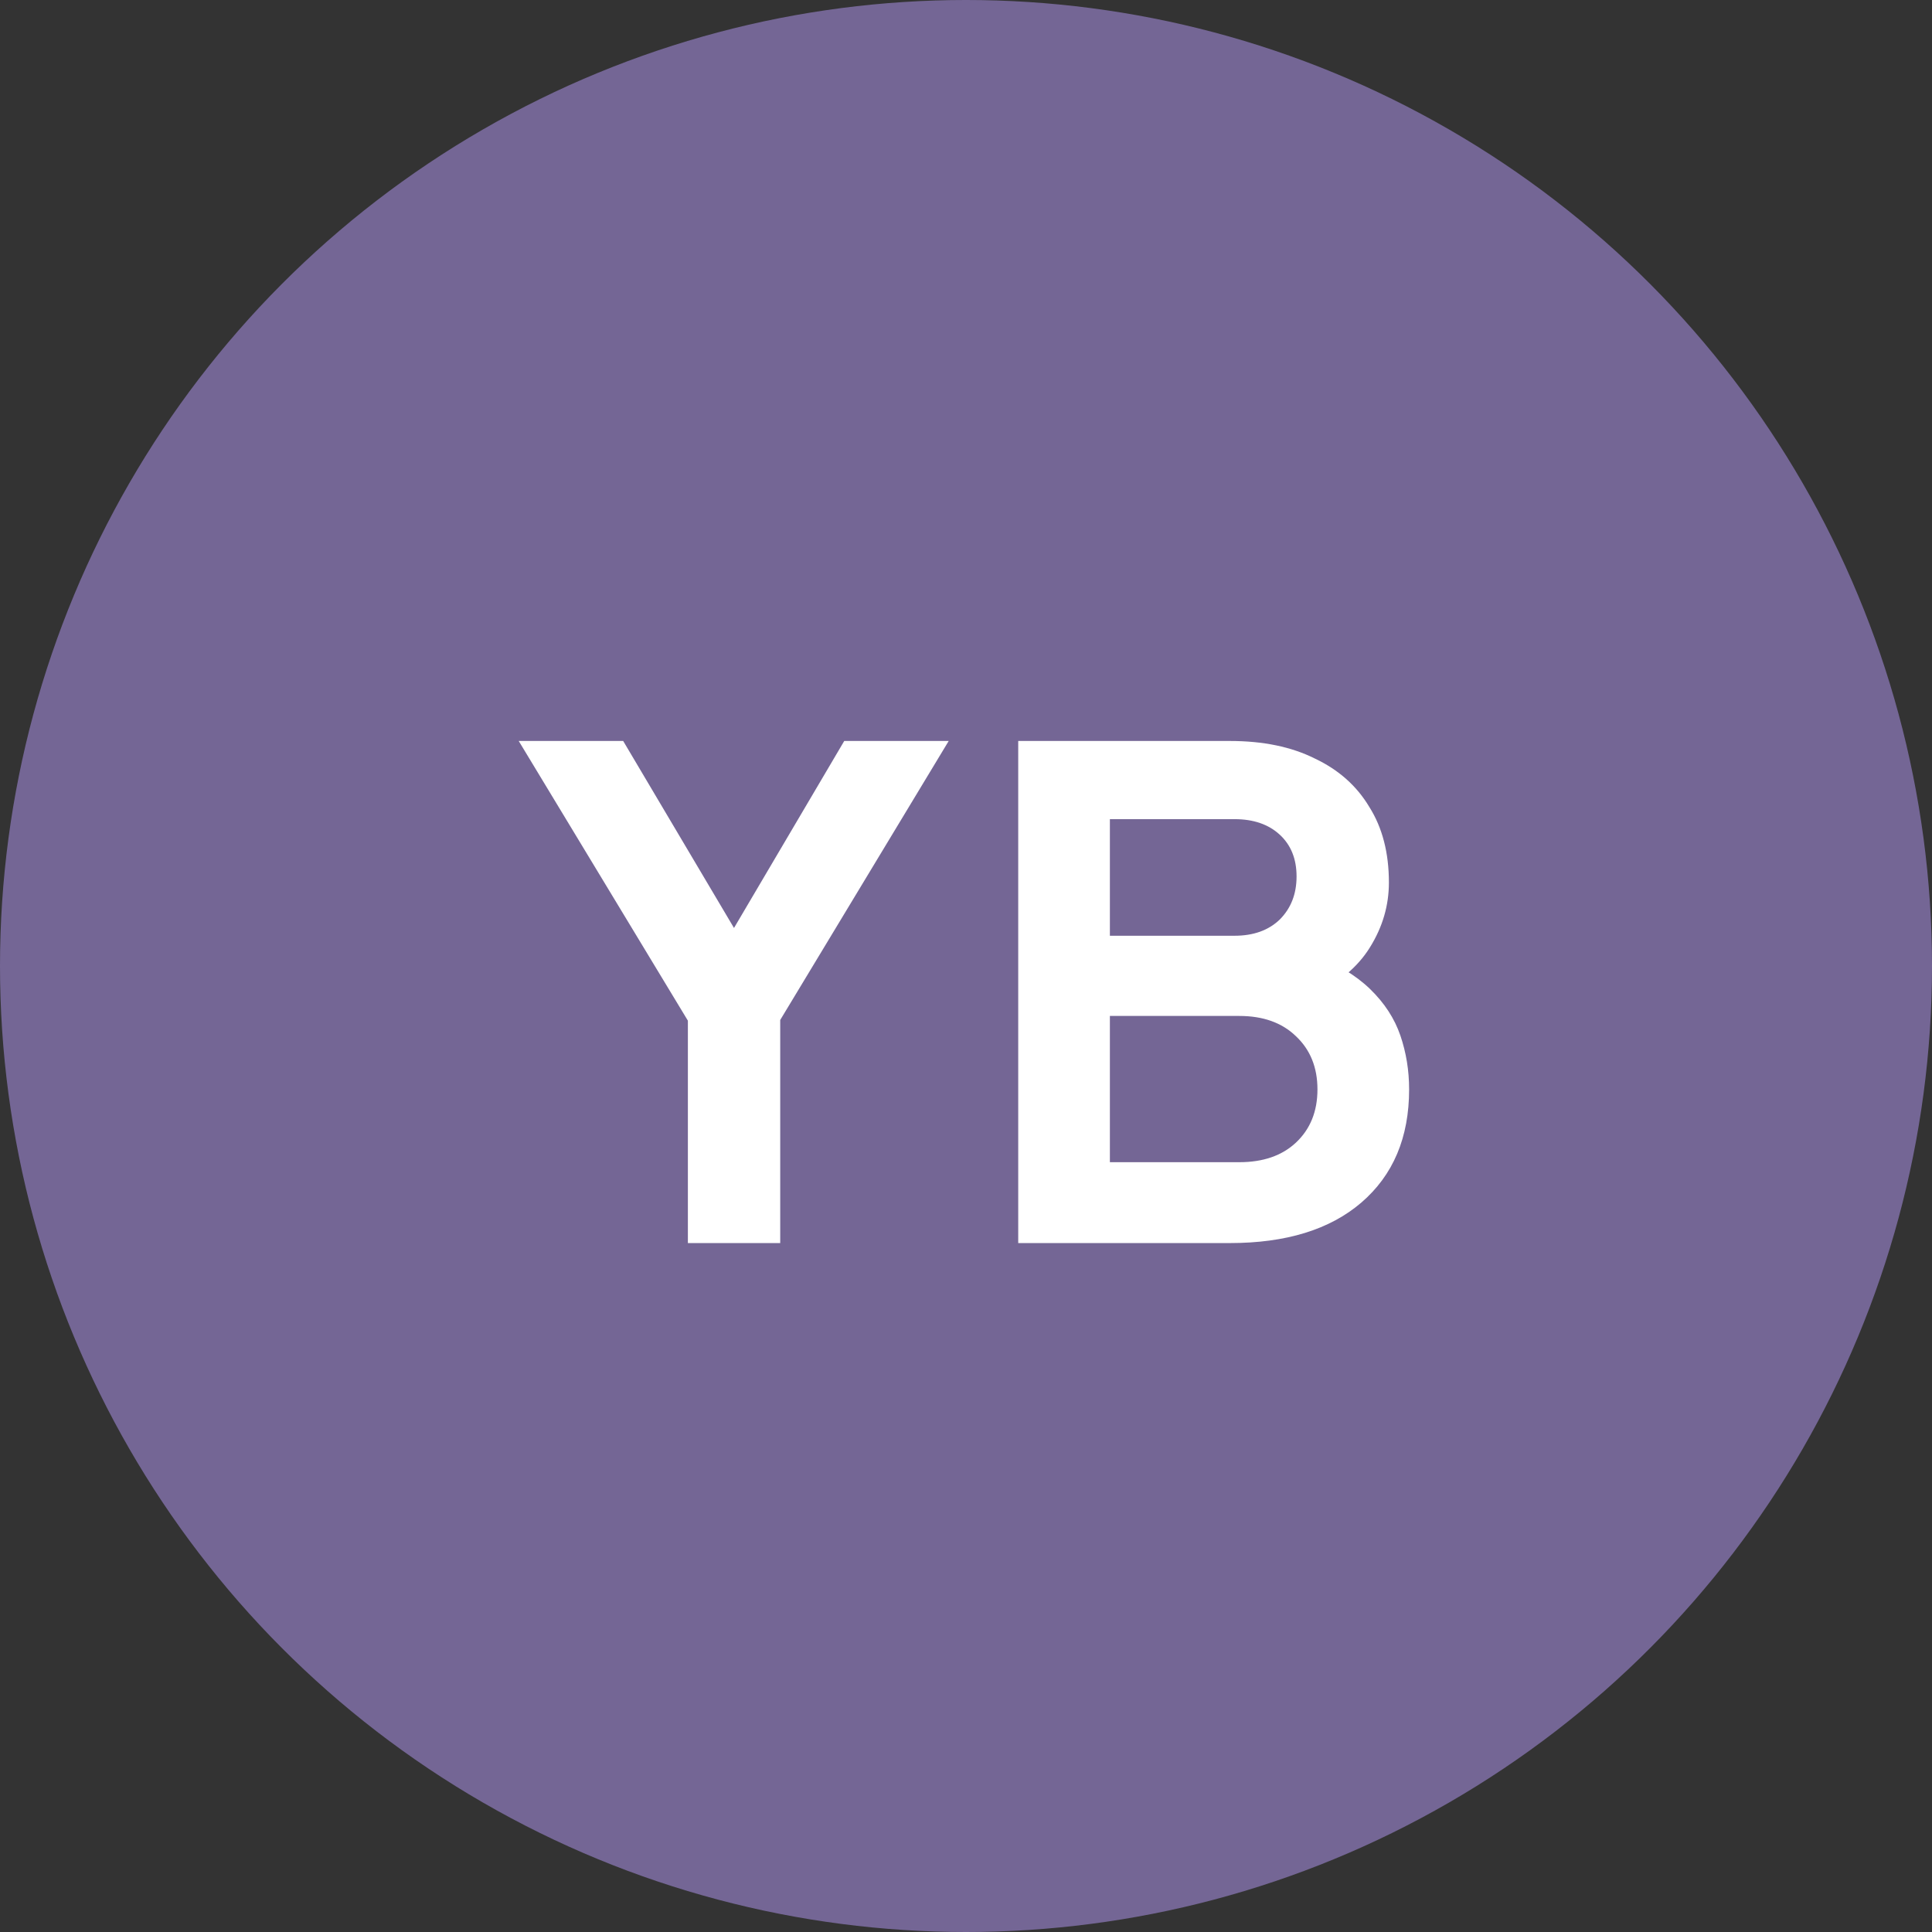
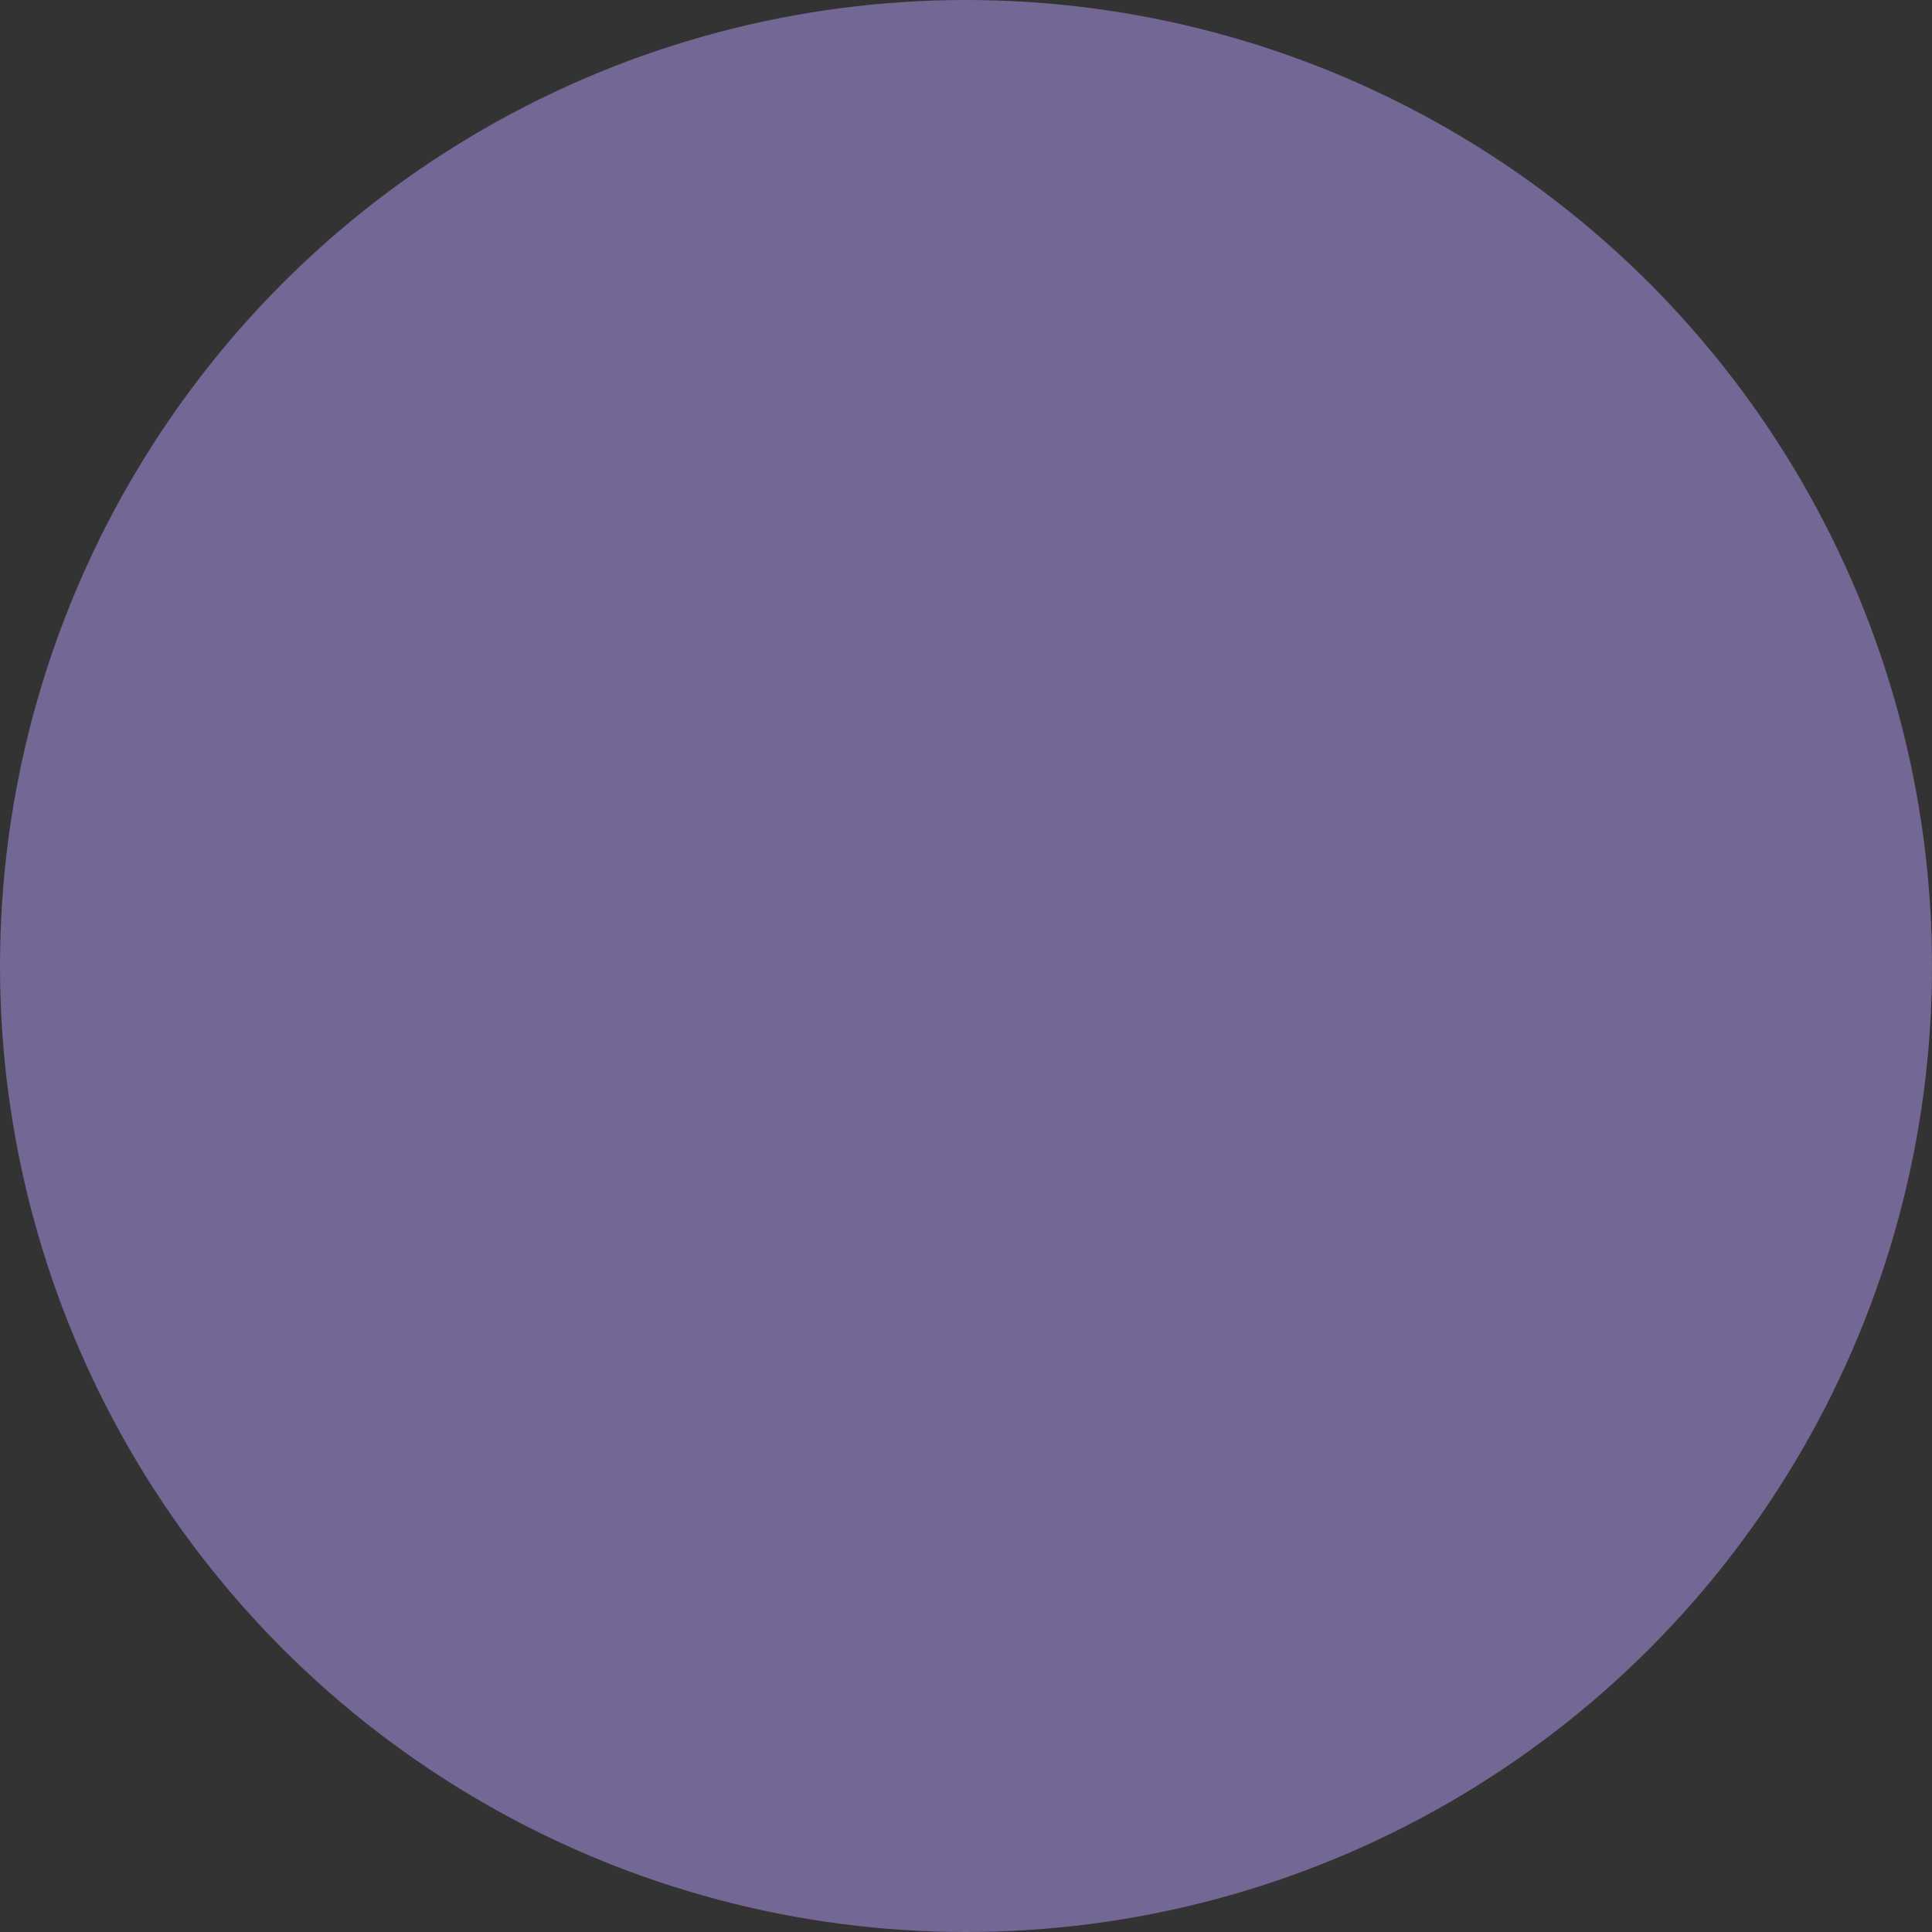
<svg xmlns="http://www.w3.org/2000/svg" width="129" height="129" viewBox="0 0 129 129" fill="none">
  <rect x="0" y="0" width="129" height="129" fill="#333333" stroke="none" />
  <circle cx="64.5" cy="64.5" r="64.5" fill="#746695" />
-   <path d="M45.93 83V68.15L34.635 49.475H41.61L50.25 64.055H47.775L56.37 49.475H63.345L52.095 68.105V83H45.93ZM67.987 83V49.475H82.117C84.337 49.475 86.227 49.865 87.787 50.645C89.377 51.395 90.592 52.475 91.432 53.885C92.302 55.265 92.737 56.945 92.737 58.925C92.737 60.455 92.317 61.895 91.477 63.245C90.667 64.565 89.362 65.66 87.562 66.53V63.695C89.212 64.325 90.517 65.105 91.477 66.035C92.437 66.965 93.112 68 93.502 69.14C93.892 70.28 94.087 71.48 94.087 72.74C94.087 75.95 93.022 78.47 90.892 80.3C88.792 82.1 85.867 83 82.117 83H67.987ZM74.107 77.6H82.747C84.337 77.6 85.597 77.165 86.527 76.295C87.487 75.395 87.967 74.21 87.967 72.74C87.967 71.27 87.487 70.085 86.527 69.185C85.597 68.285 84.337 67.835 82.747 67.835H74.107V77.6ZM74.107 62.48H82.432C83.692 62.48 84.697 62.12 85.447 61.4C86.197 60.65 86.572 59.69 86.572 58.52C86.572 57.35 86.197 56.42 85.447 55.73C84.697 55.04 83.692 54.695 82.432 54.695H74.107V62.48Z" fill="white" />
</svg>